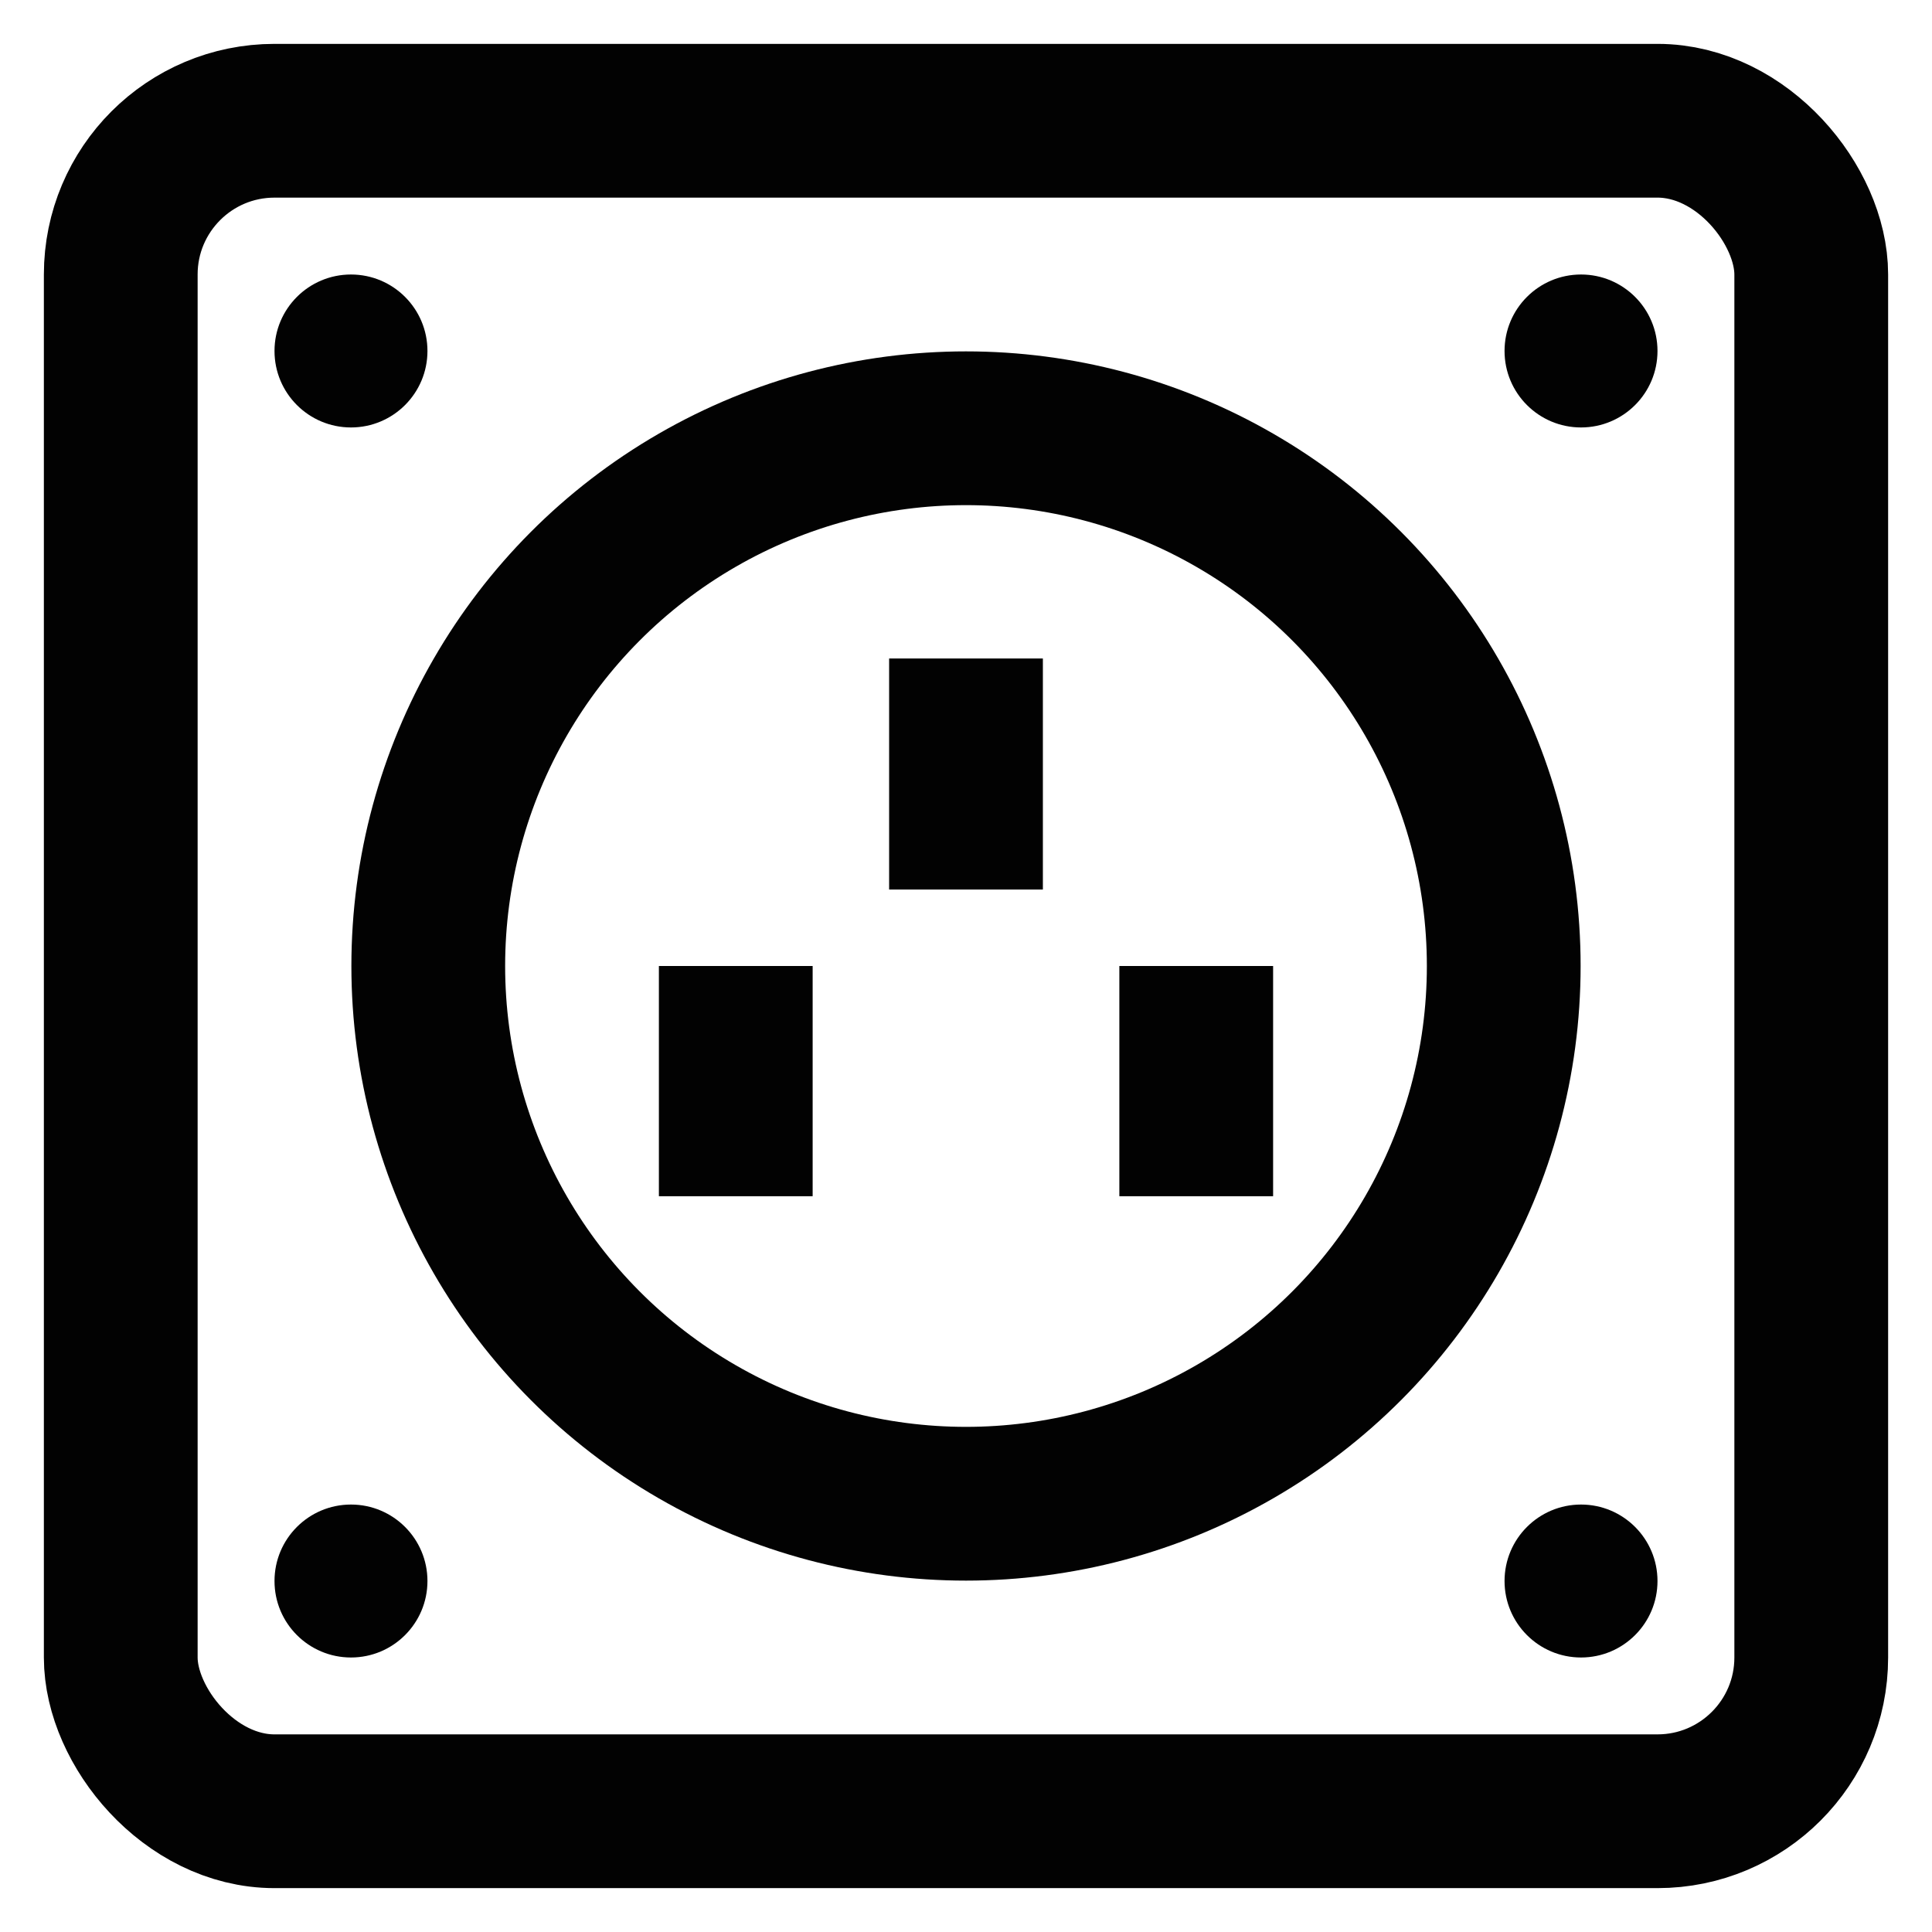
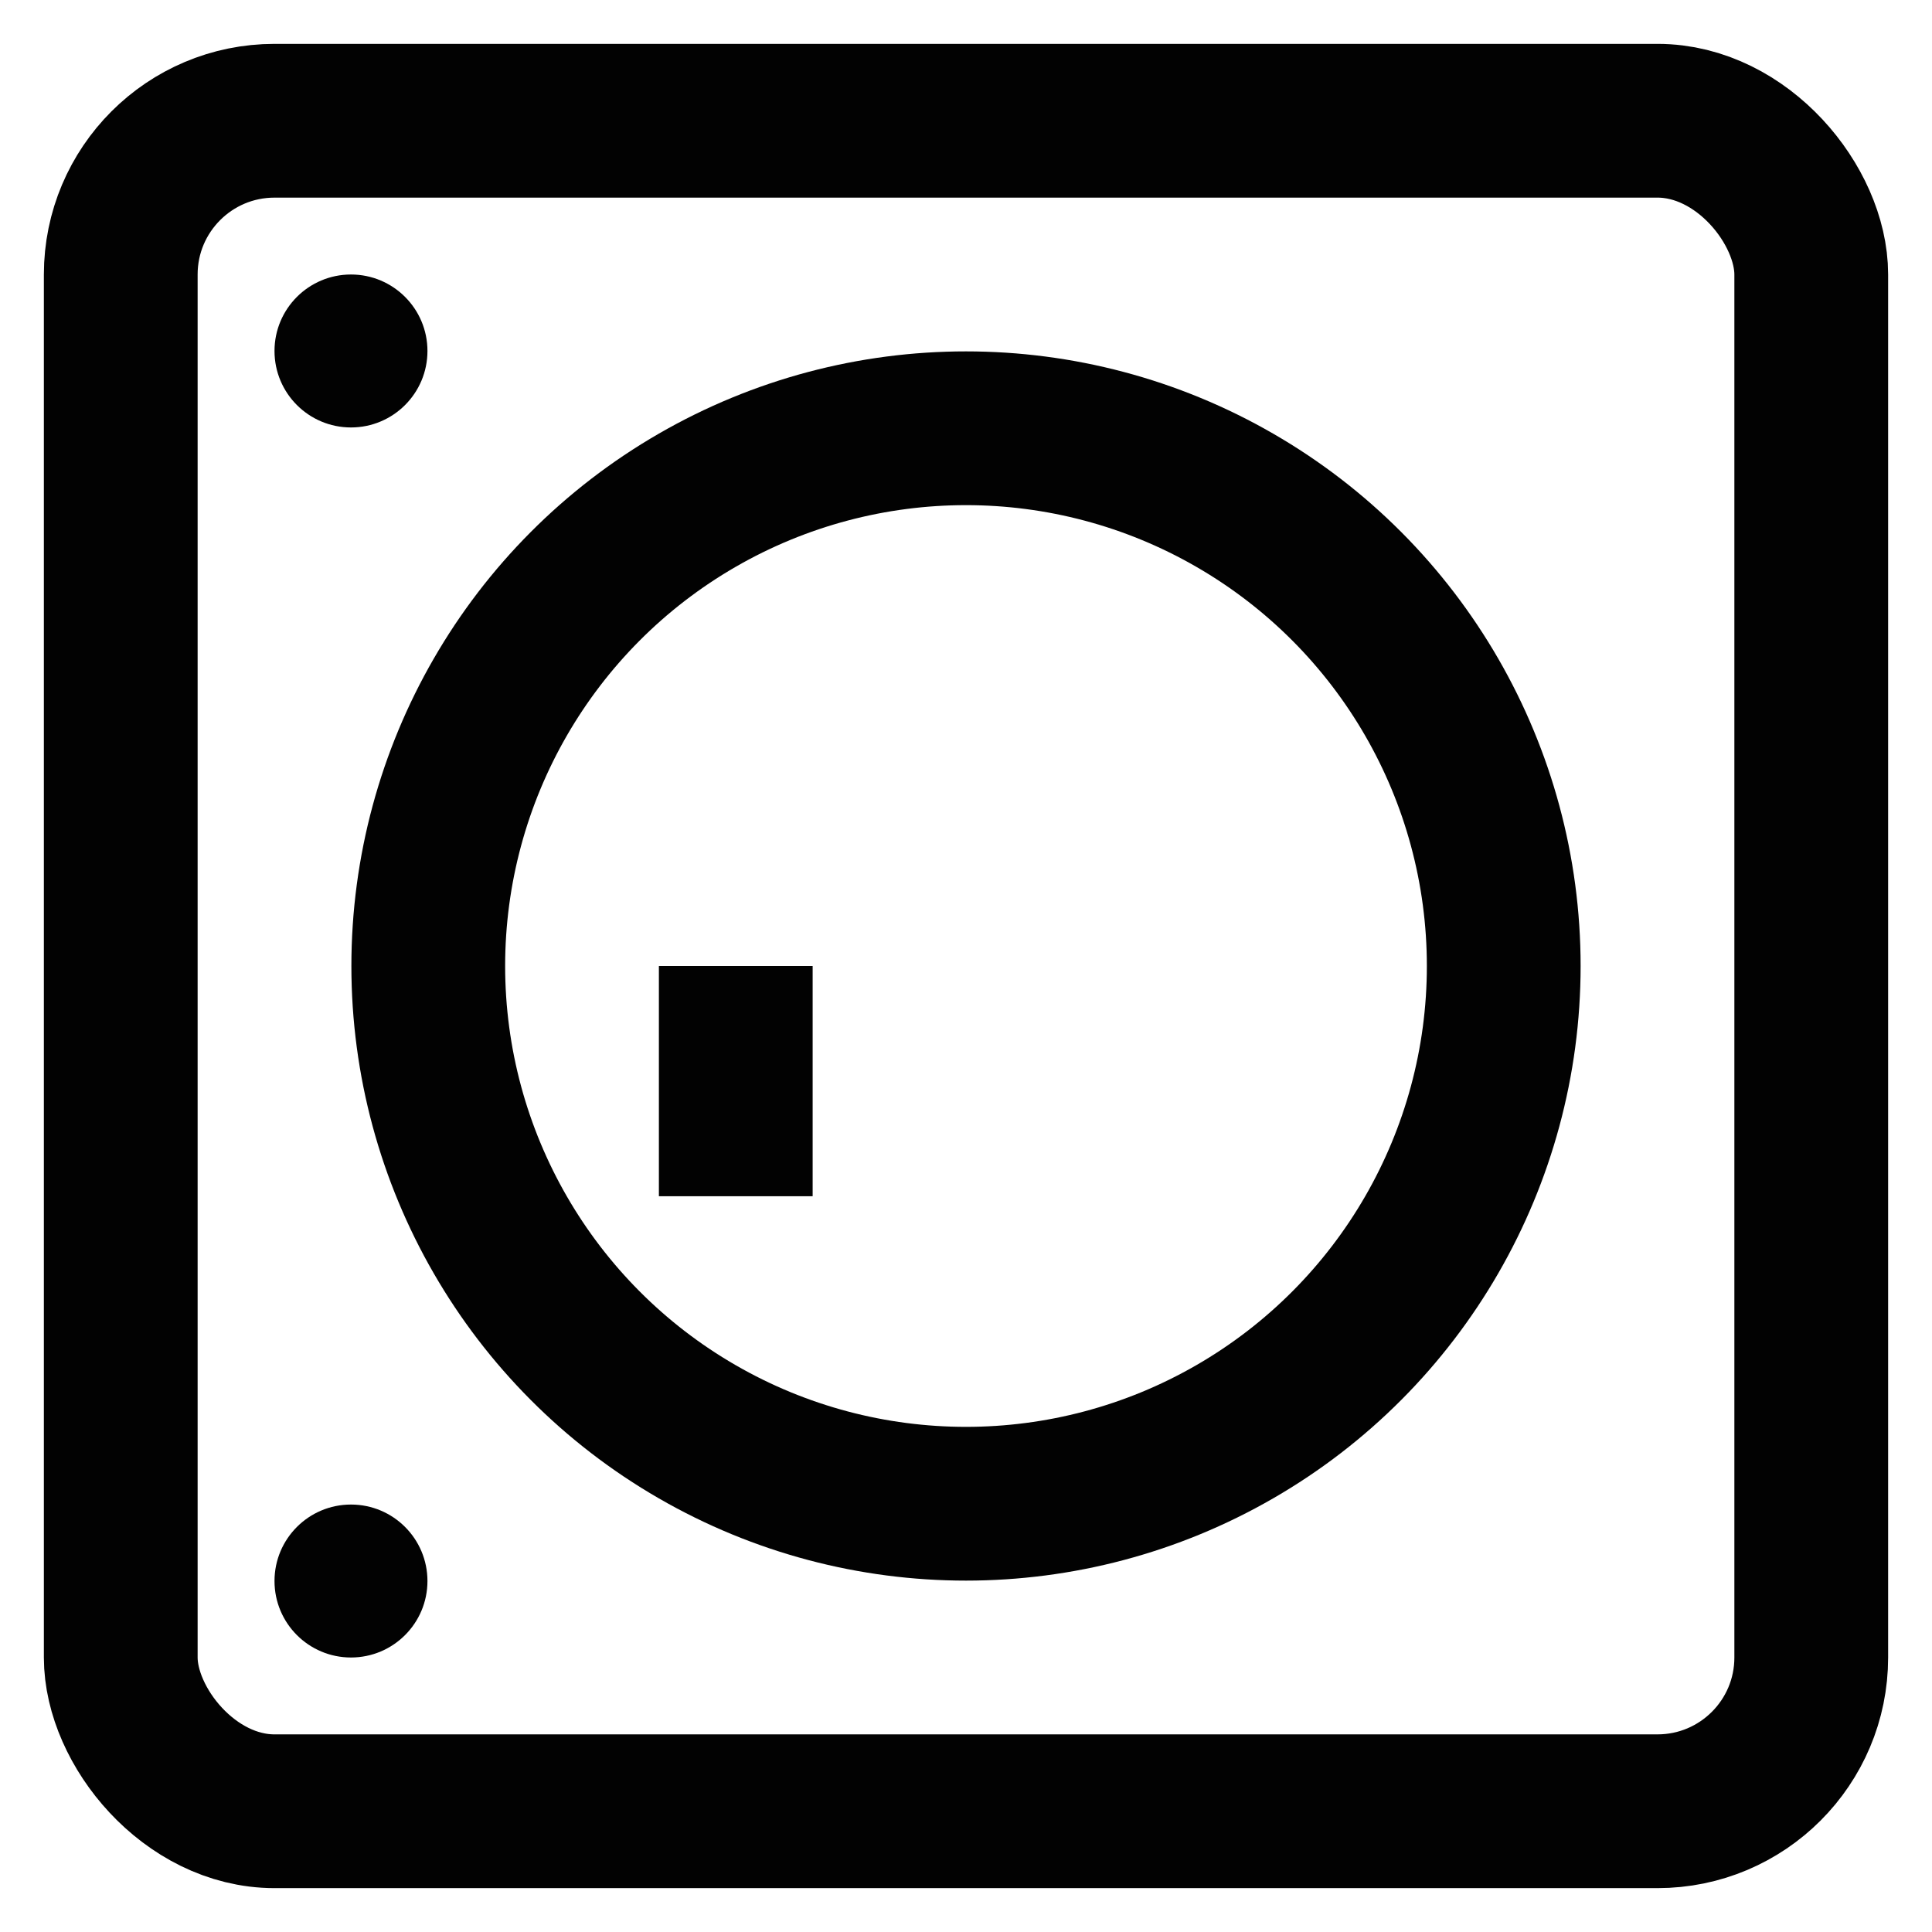
<svg xmlns="http://www.w3.org/2000/svg" width="800px" height="800px" viewBox="0 0 24 24" id="Layer_1" data-name="Layer 1">
  <defs>
    <style>.cls-1{fill:none;stroke:#020202;stroke-miterlimit:10;stroke-width:1.91px;}.cls-2{fill:#020202;}</style>
  </defs>
  <rect class="cls-1" x="1.5" y="1.5" width="21" height="21" rx="1.91" />
  <circle class="cls-1" cx="12" cy="12" r="6.68" />
  <circle class="cls-2" cx="4.36" cy="4.36" r="0.95" />
-   <circle class="cls-2" cx="19.64" cy="4.36" r="0.95" />
-   <circle class="cls-2" cx="19.64" cy="19.64" r="0.95" />
  <circle class="cls-2" cx="4.36" cy="19.64" r="0.95" />
  <line class="cls-1" x1="9.14" y1="12" x2="9.14" y2="14.86" />
-   <line class="cls-1" x1="14.86" y1="12" x2="14.86" y2="14.86" />
-   <line class="cls-1" x1="12" y1="8.18" x2="12" y2="11.05" />
</svg>